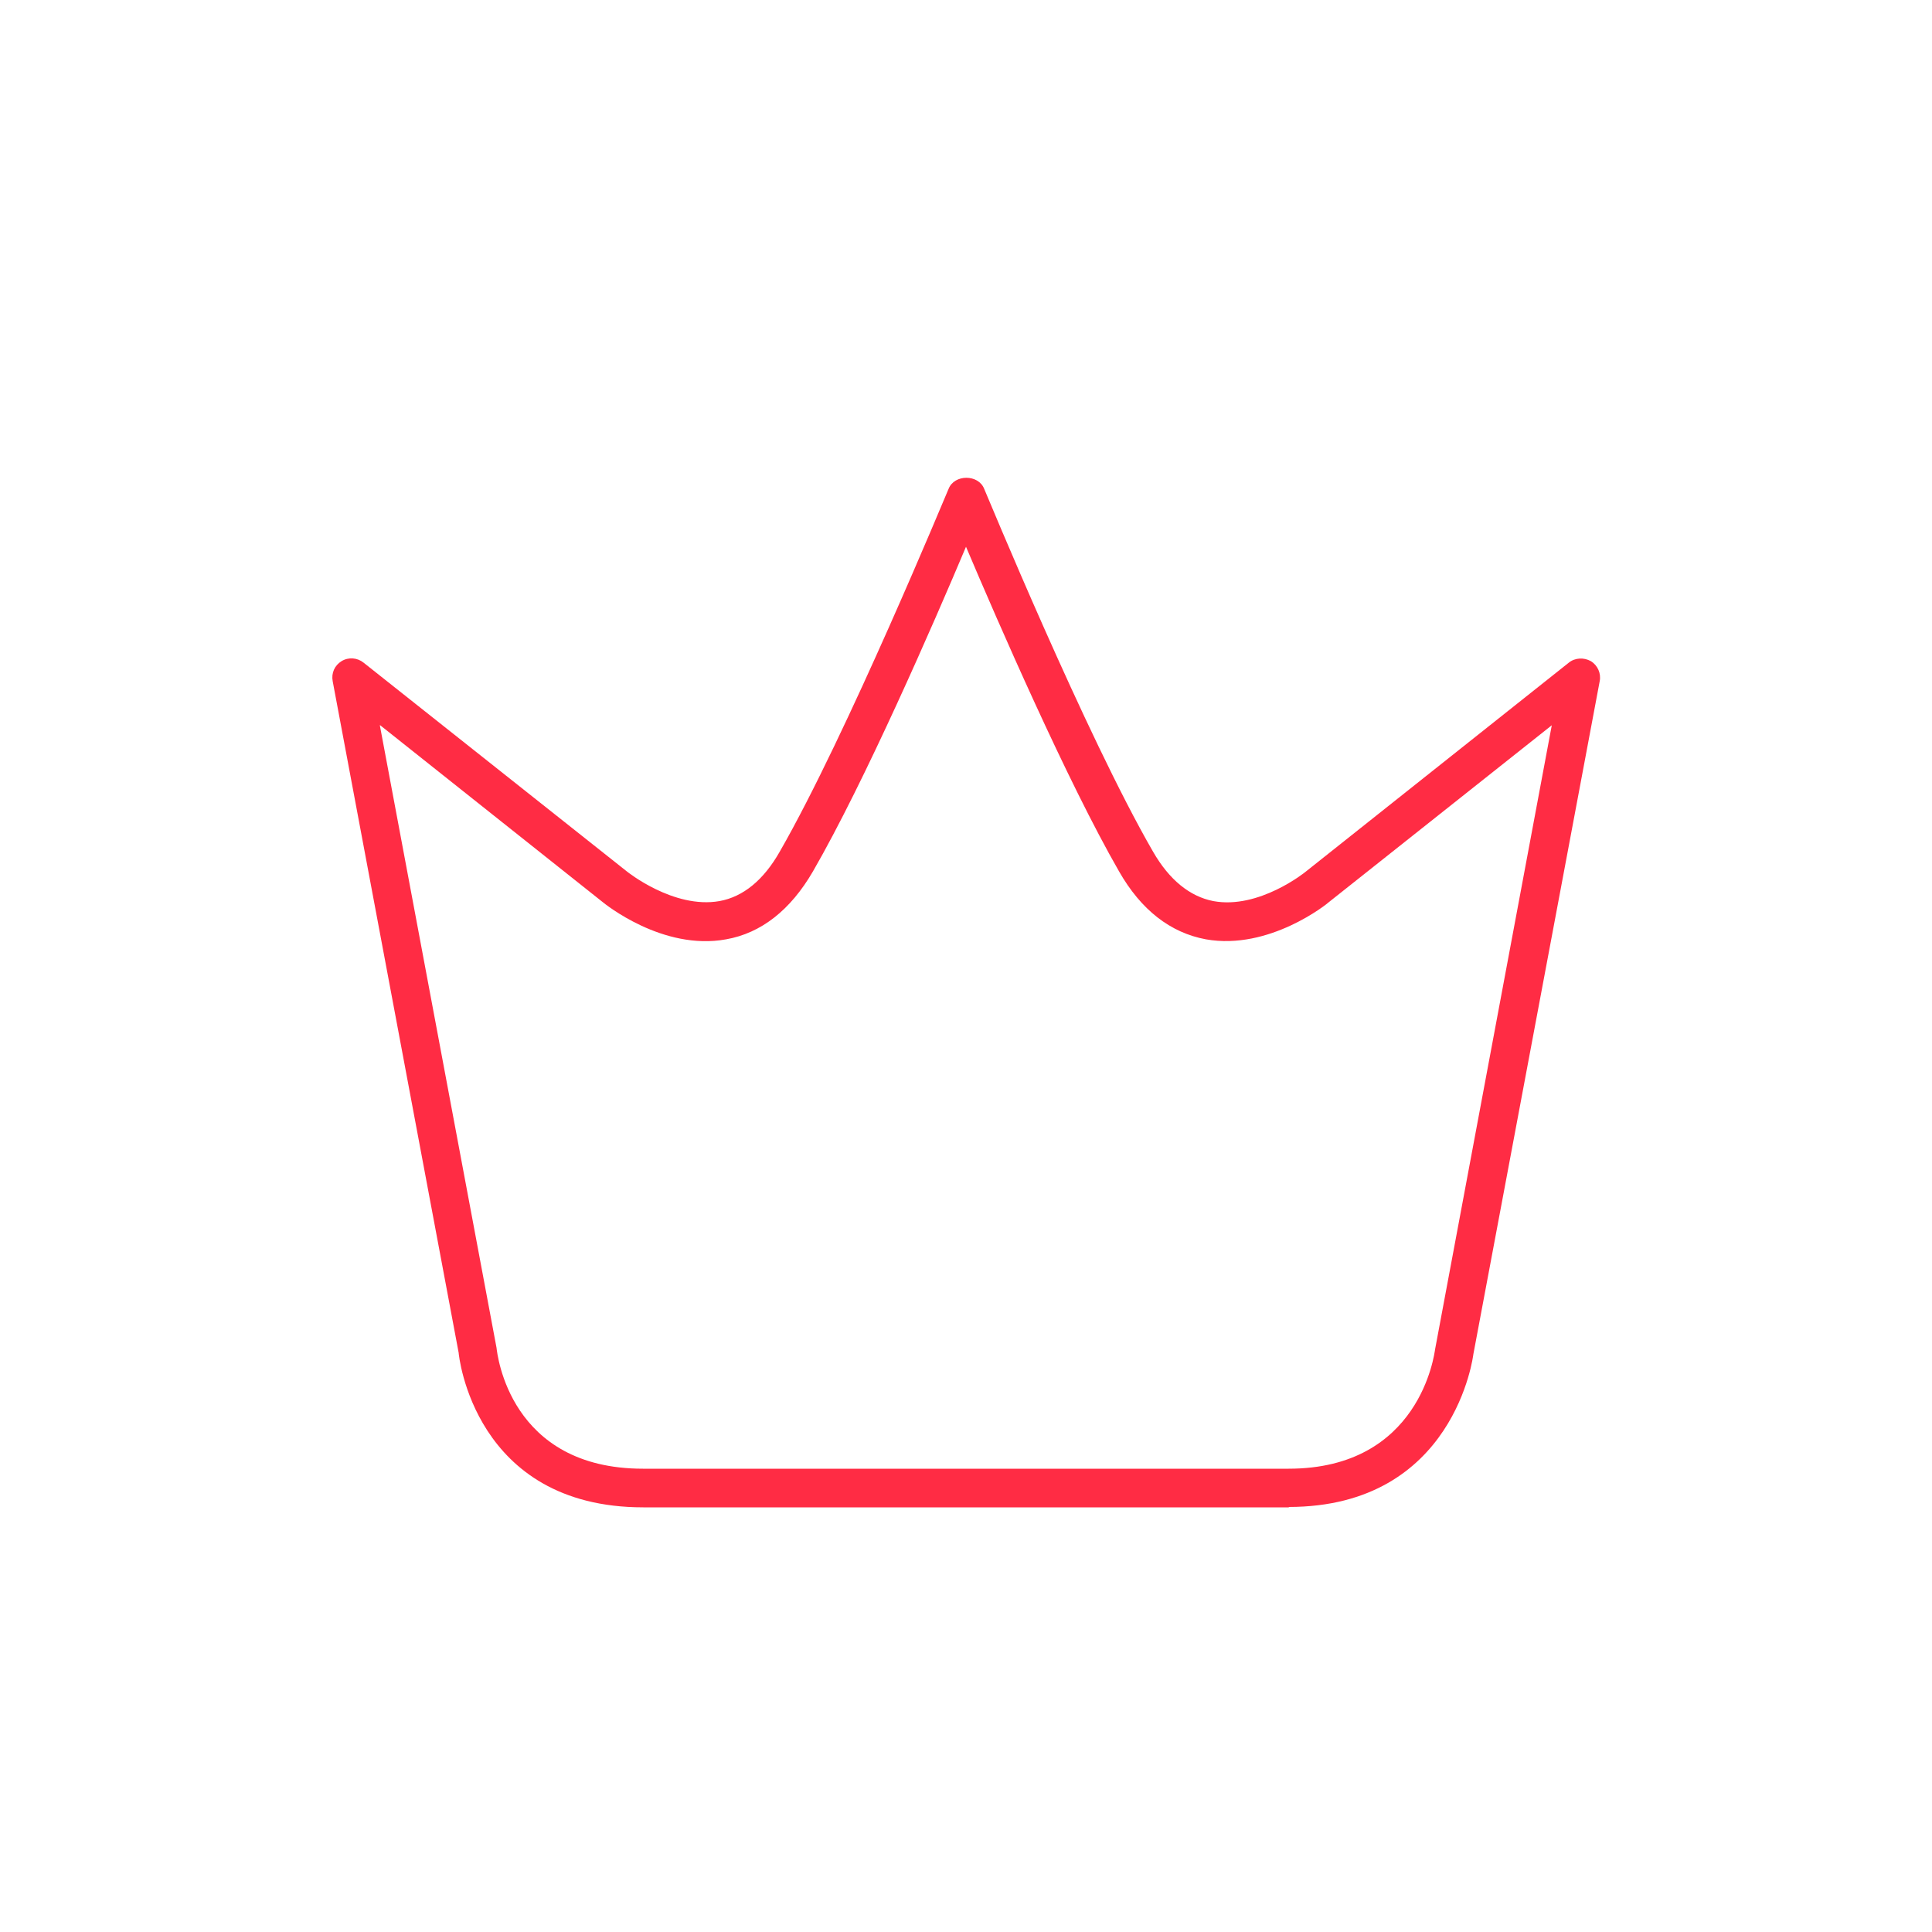
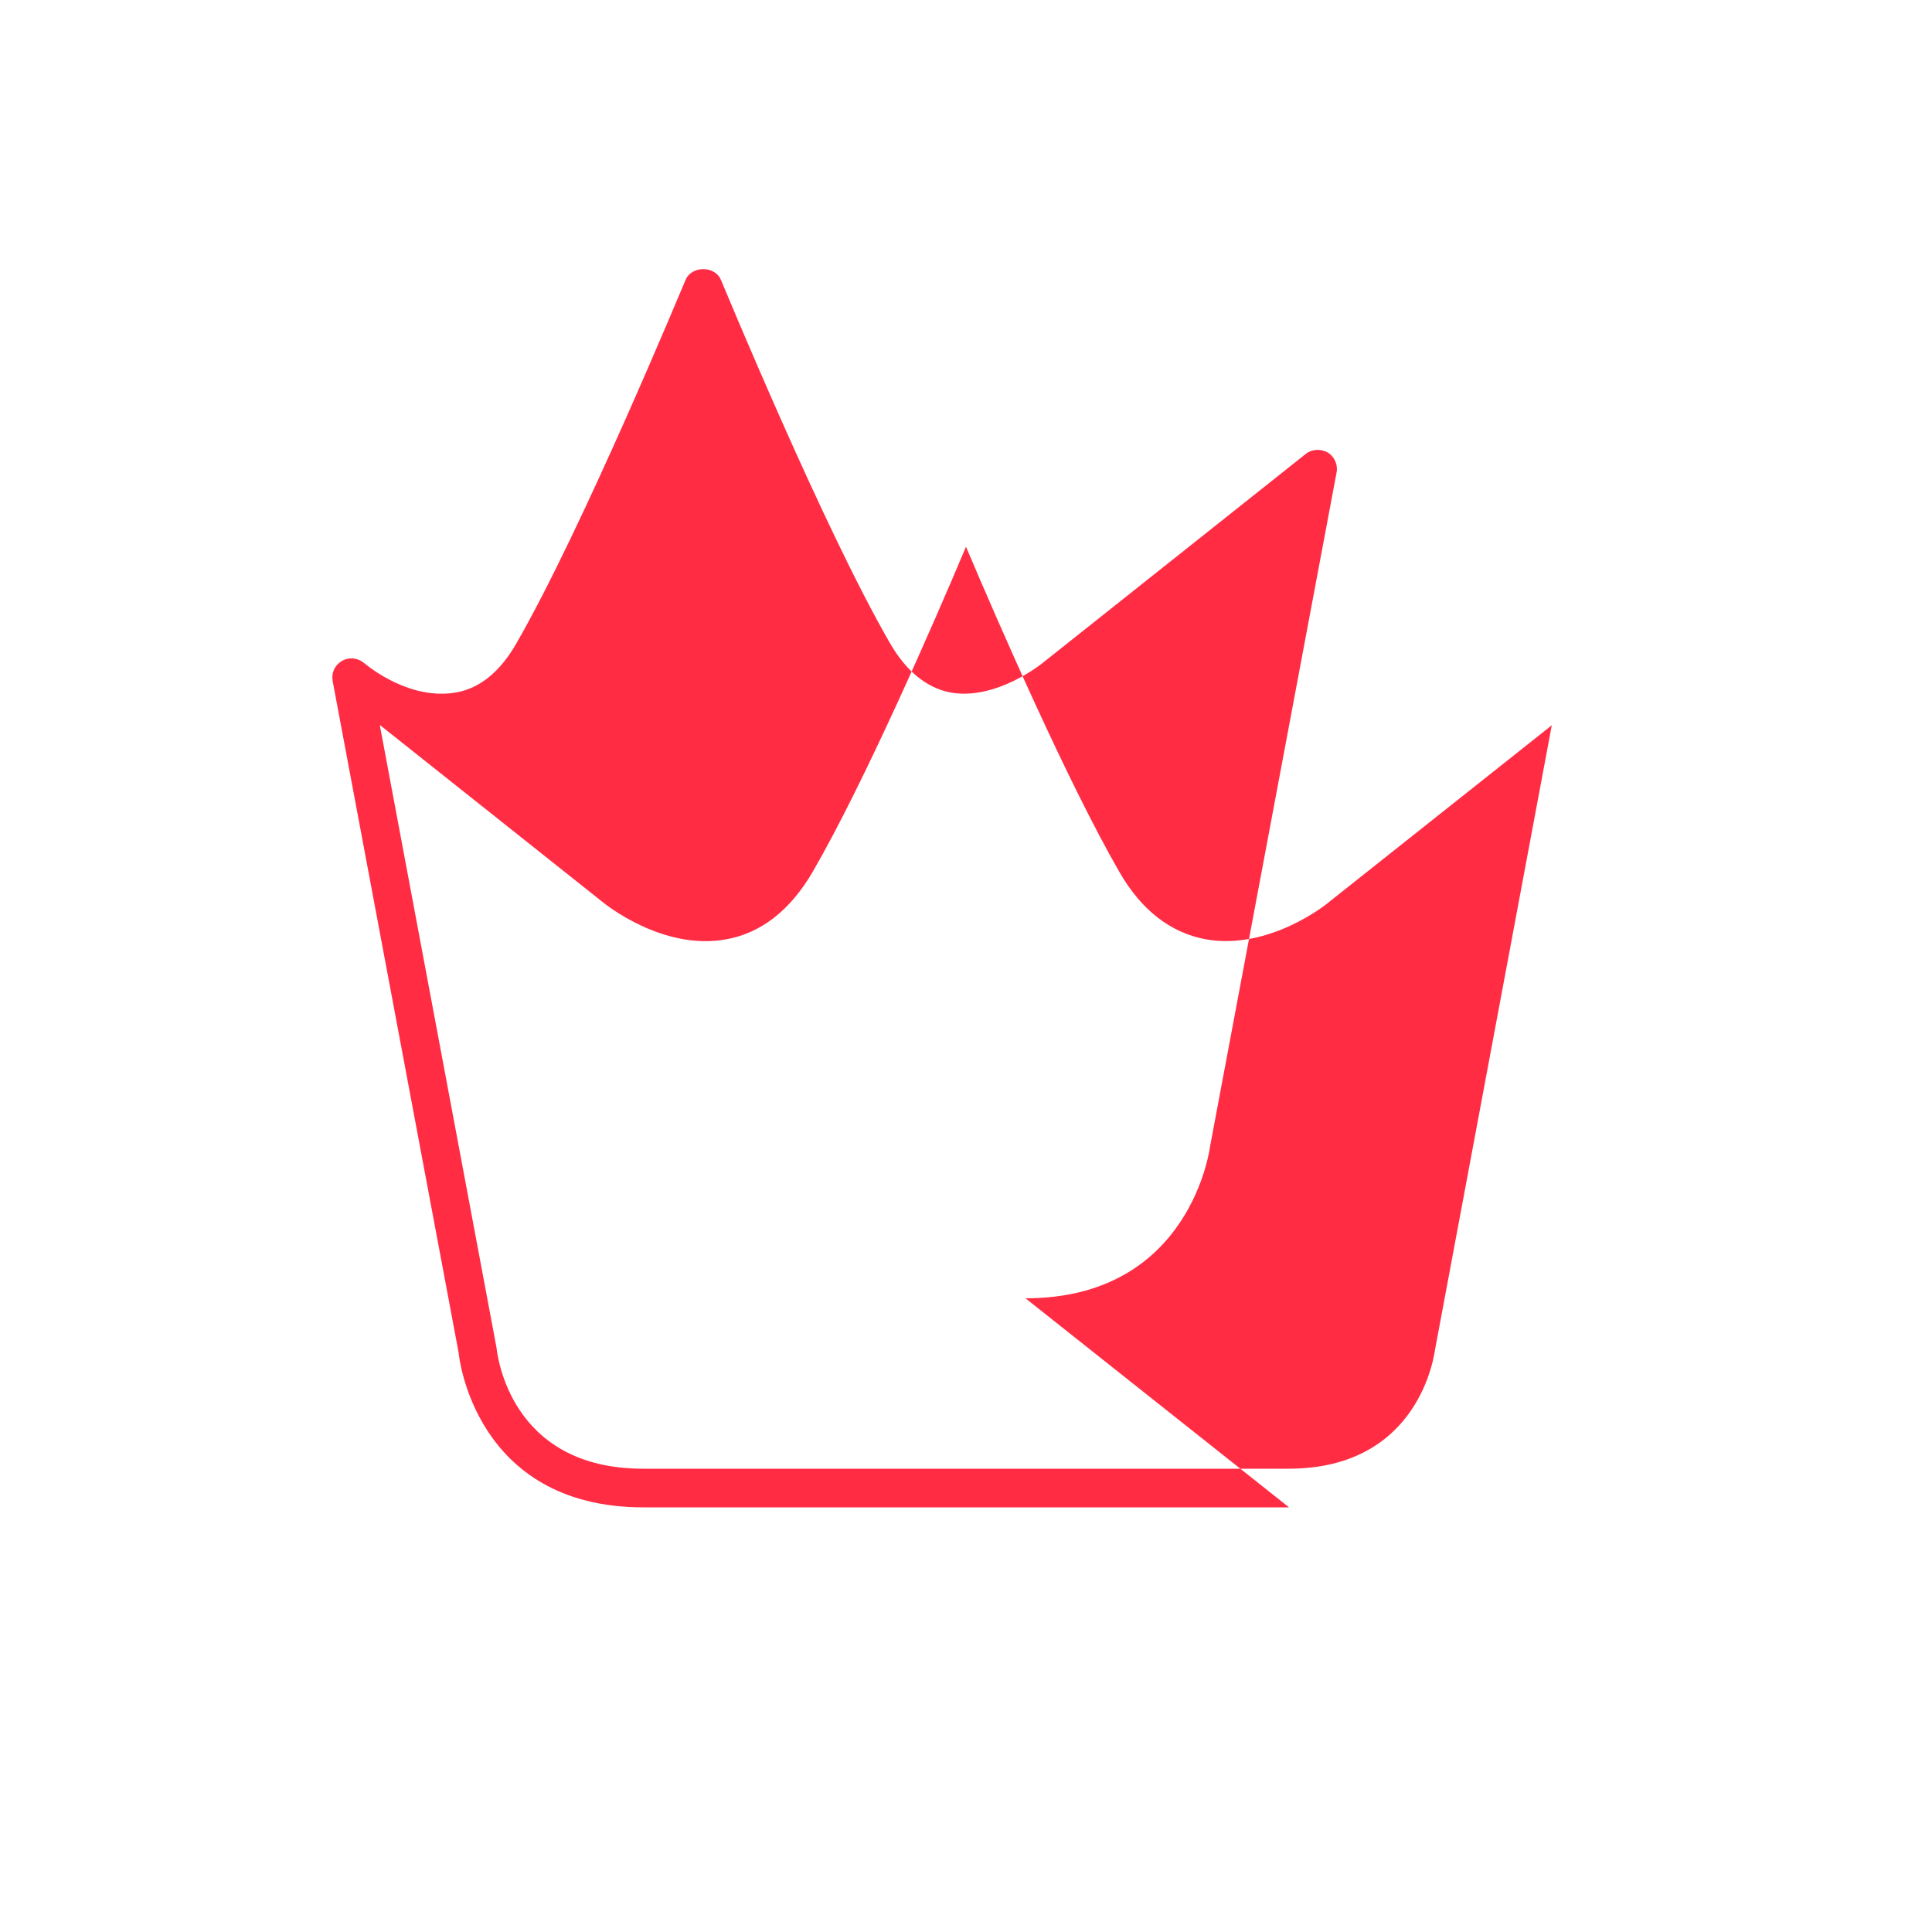
<svg xmlns="http://www.w3.org/2000/svg" id="Ebene_2" data-name="Ebene 2" viewBox="0 0 50 50">
  <defs>
    <style>
      .cls-1 {
        fill: #ff2c44;
        stroke-width: 0px;
      }
    </style>
  </defs>
-   <path class="cls-1" d="M33.36,39.01h-16.71c-4.39,0-4.78-3.96-4.78-4l-3.26-17.38c-.04-.21.05-.41.23-.52.18-.11.41-.09.57.04l6.81,5.4s1.21.98,2.4.77c.61-.11,1.14-.54,1.56-1.28,1.73-3.01,4.34-9.33,4.37-9.39.15-.38.77-.38.92,0,.03.06,2.63,6.38,4.37,9.39.42.73.95,1.16,1.56,1.28,1.18.22,2.38-.75,2.39-.76l6.81-5.41c.16-.13.39-.14.57-.04.18.11.27.32.23.52l-3.27,17.42s-.47,3.95-4.78,3.95ZM9.83,18.77l3.02,16.11c.02.17.34,3.13,3.79,3.13h16.71c3.4,0,3.77-2.97,3.79-3.09l3.02-16.15-5.76,4.57c-.05.05-1.55,1.26-3.19.97-.92-.17-1.68-.76-2.25-1.76-1.34-2.33-3.13-6.44-3.96-8.4-.83,1.97-2.62,6.08-3.96,8.4-.58,1-1.34,1.6-2.25,1.76-1.64.3-3.14-.92-3.2-.97l-5.75-4.57Z" />
+   <path class="cls-1" d="M33.36,39.01h-16.71c-4.39,0-4.78-3.96-4.78-4l-3.26-17.38c-.04-.21.05-.41.23-.52.18-.11.41-.09.57.04s1.21.98,2.4.77c.61-.11,1.14-.54,1.56-1.28,1.73-3.01,4.34-9.33,4.37-9.39.15-.38.77-.38.92,0,.03.06,2.63,6.38,4.37,9.39.42.73.95,1.16,1.56,1.28,1.18.22,2.38-.75,2.39-.76l6.81-5.41c.16-.13.39-.14.57-.04.18.11.27.32.23.52l-3.27,17.42s-.47,3.95-4.78,3.95ZM9.83,18.77l3.02,16.11c.02.17.34,3.13,3.79,3.13h16.71c3.4,0,3.77-2.97,3.79-3.09l3.02-16.15-5.76,4.57c-.05.05-1.55,1.26-3.19.97-.92-.17-1.68-.76-2.25-1.76-1.34-2.33-3.13-6.44-3.96-8.4-.83,1.97-2.62,6.08-3.96,8.4-.58,1-1.34,1.6-2.25,1.76-1.64.3-3.14-.92-3.2-.97l-5.75-4.57Z" />
</svg>